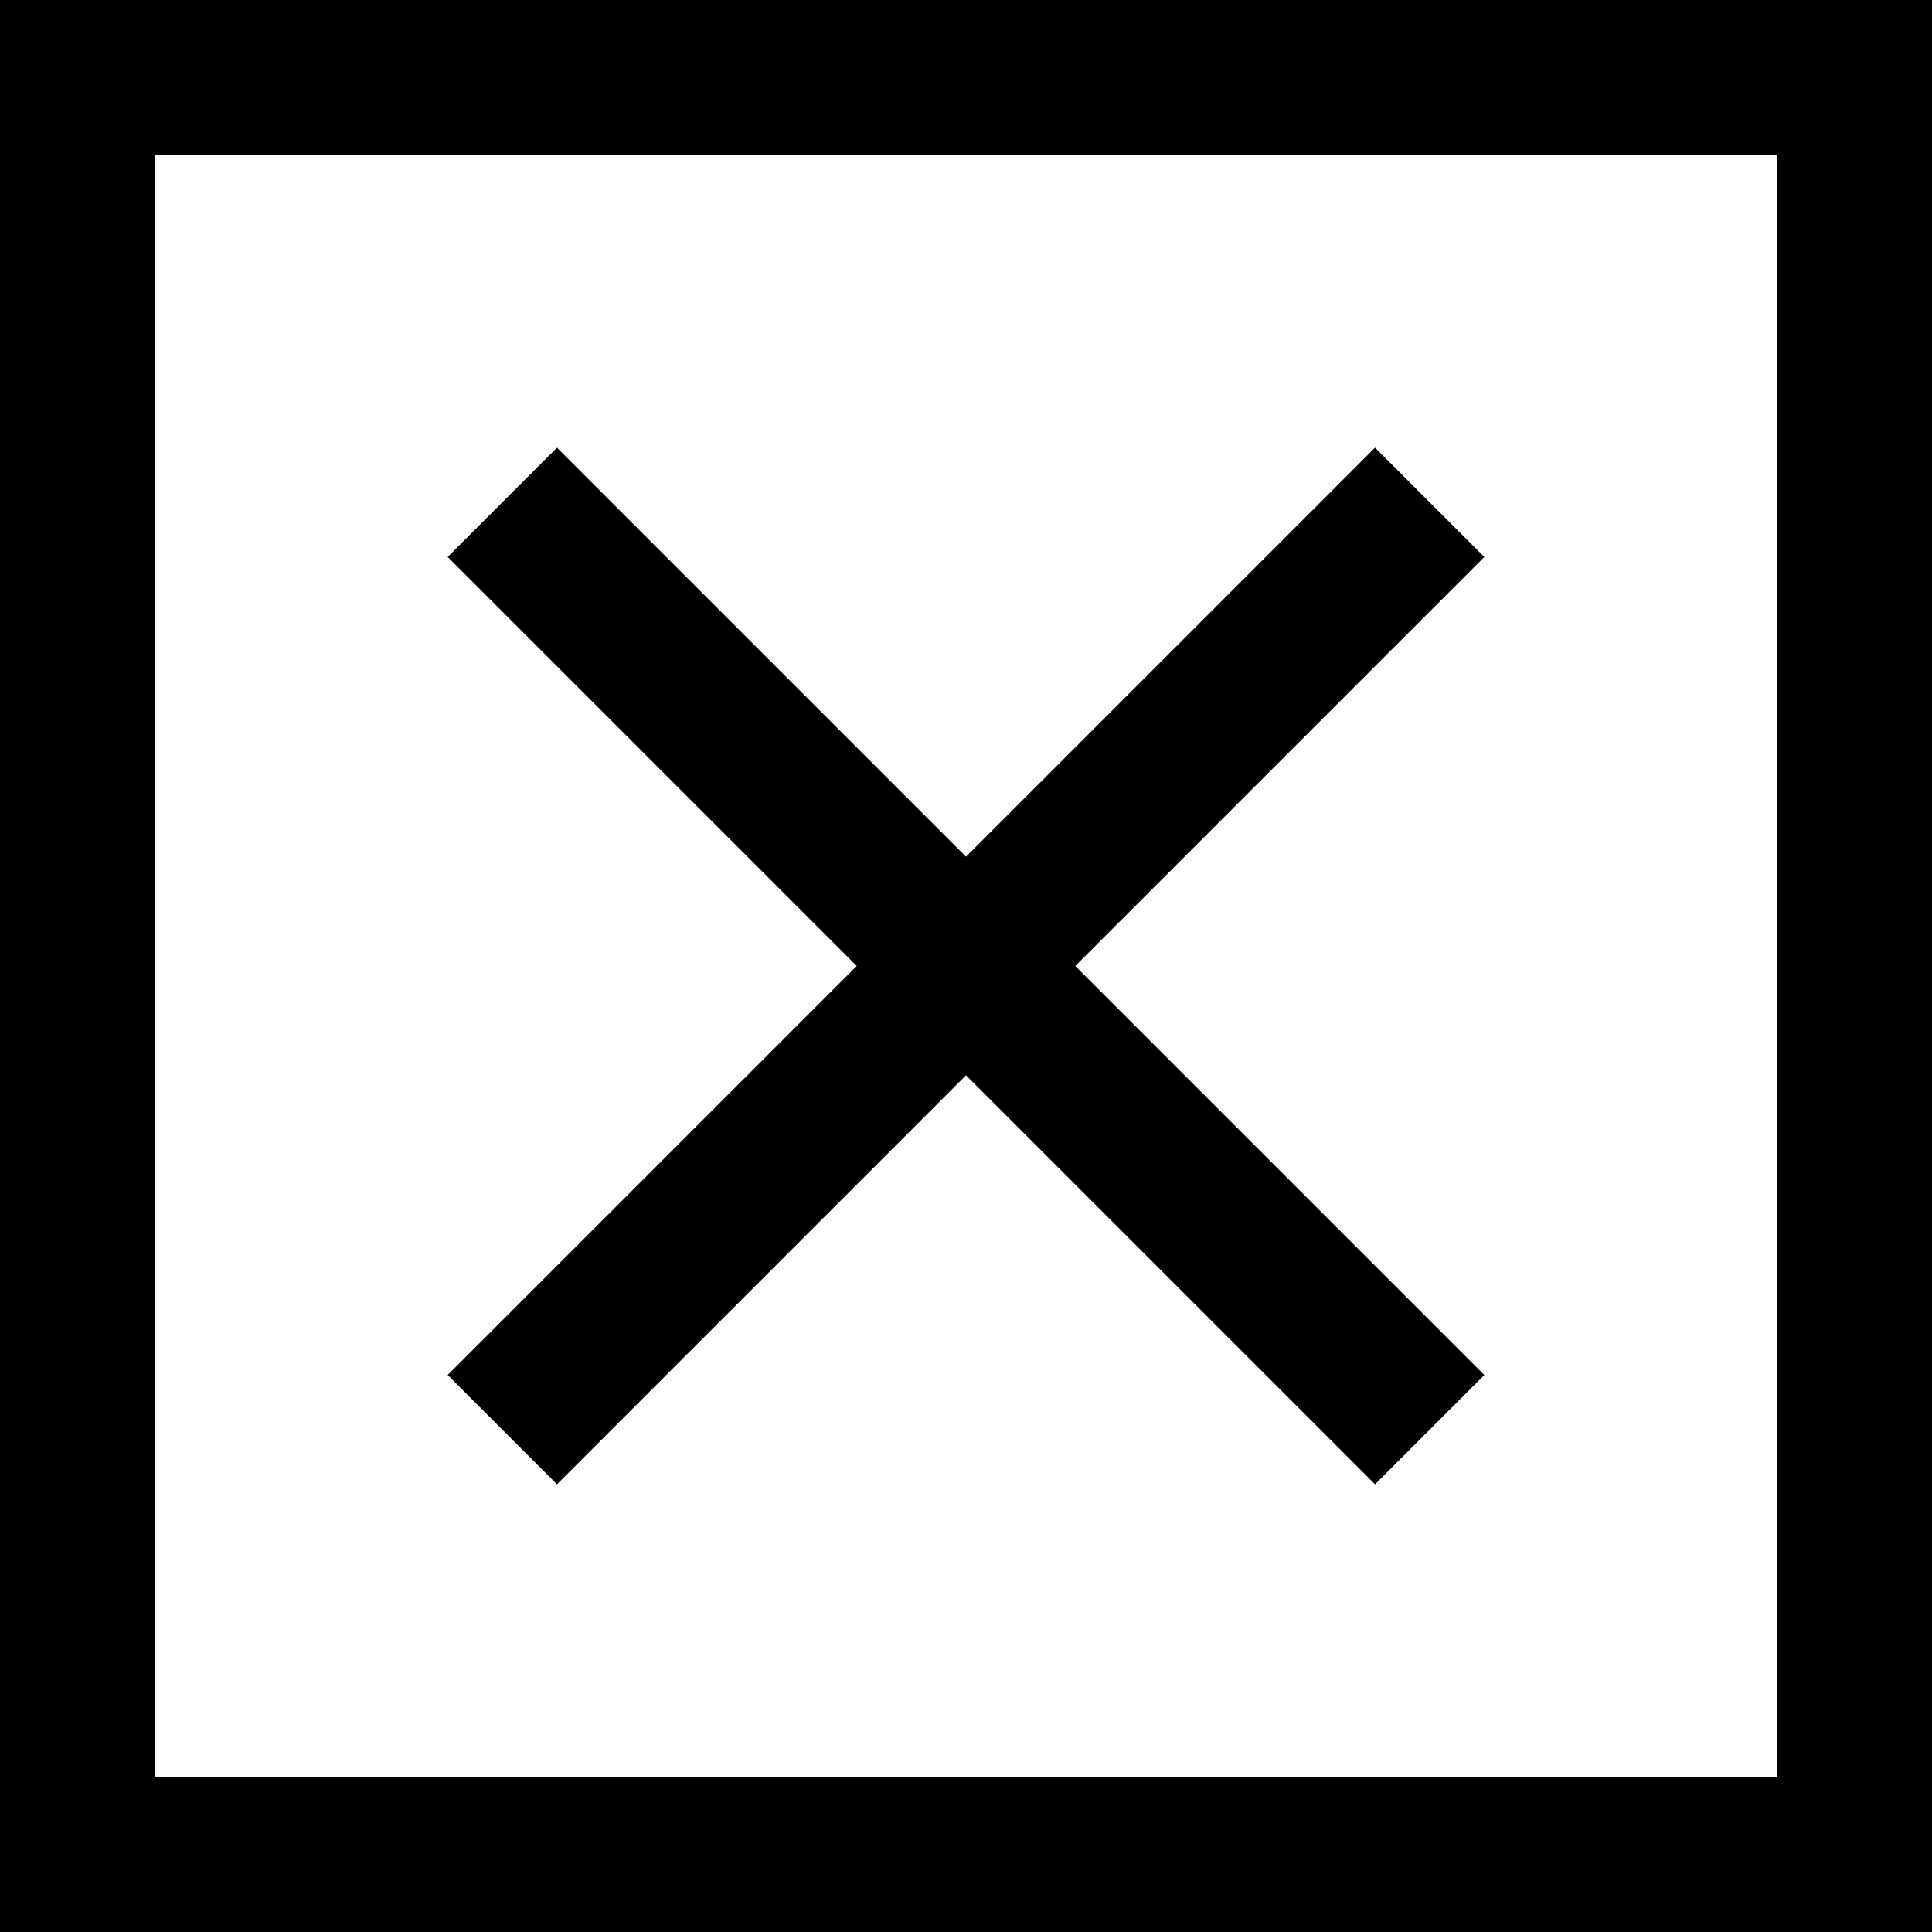
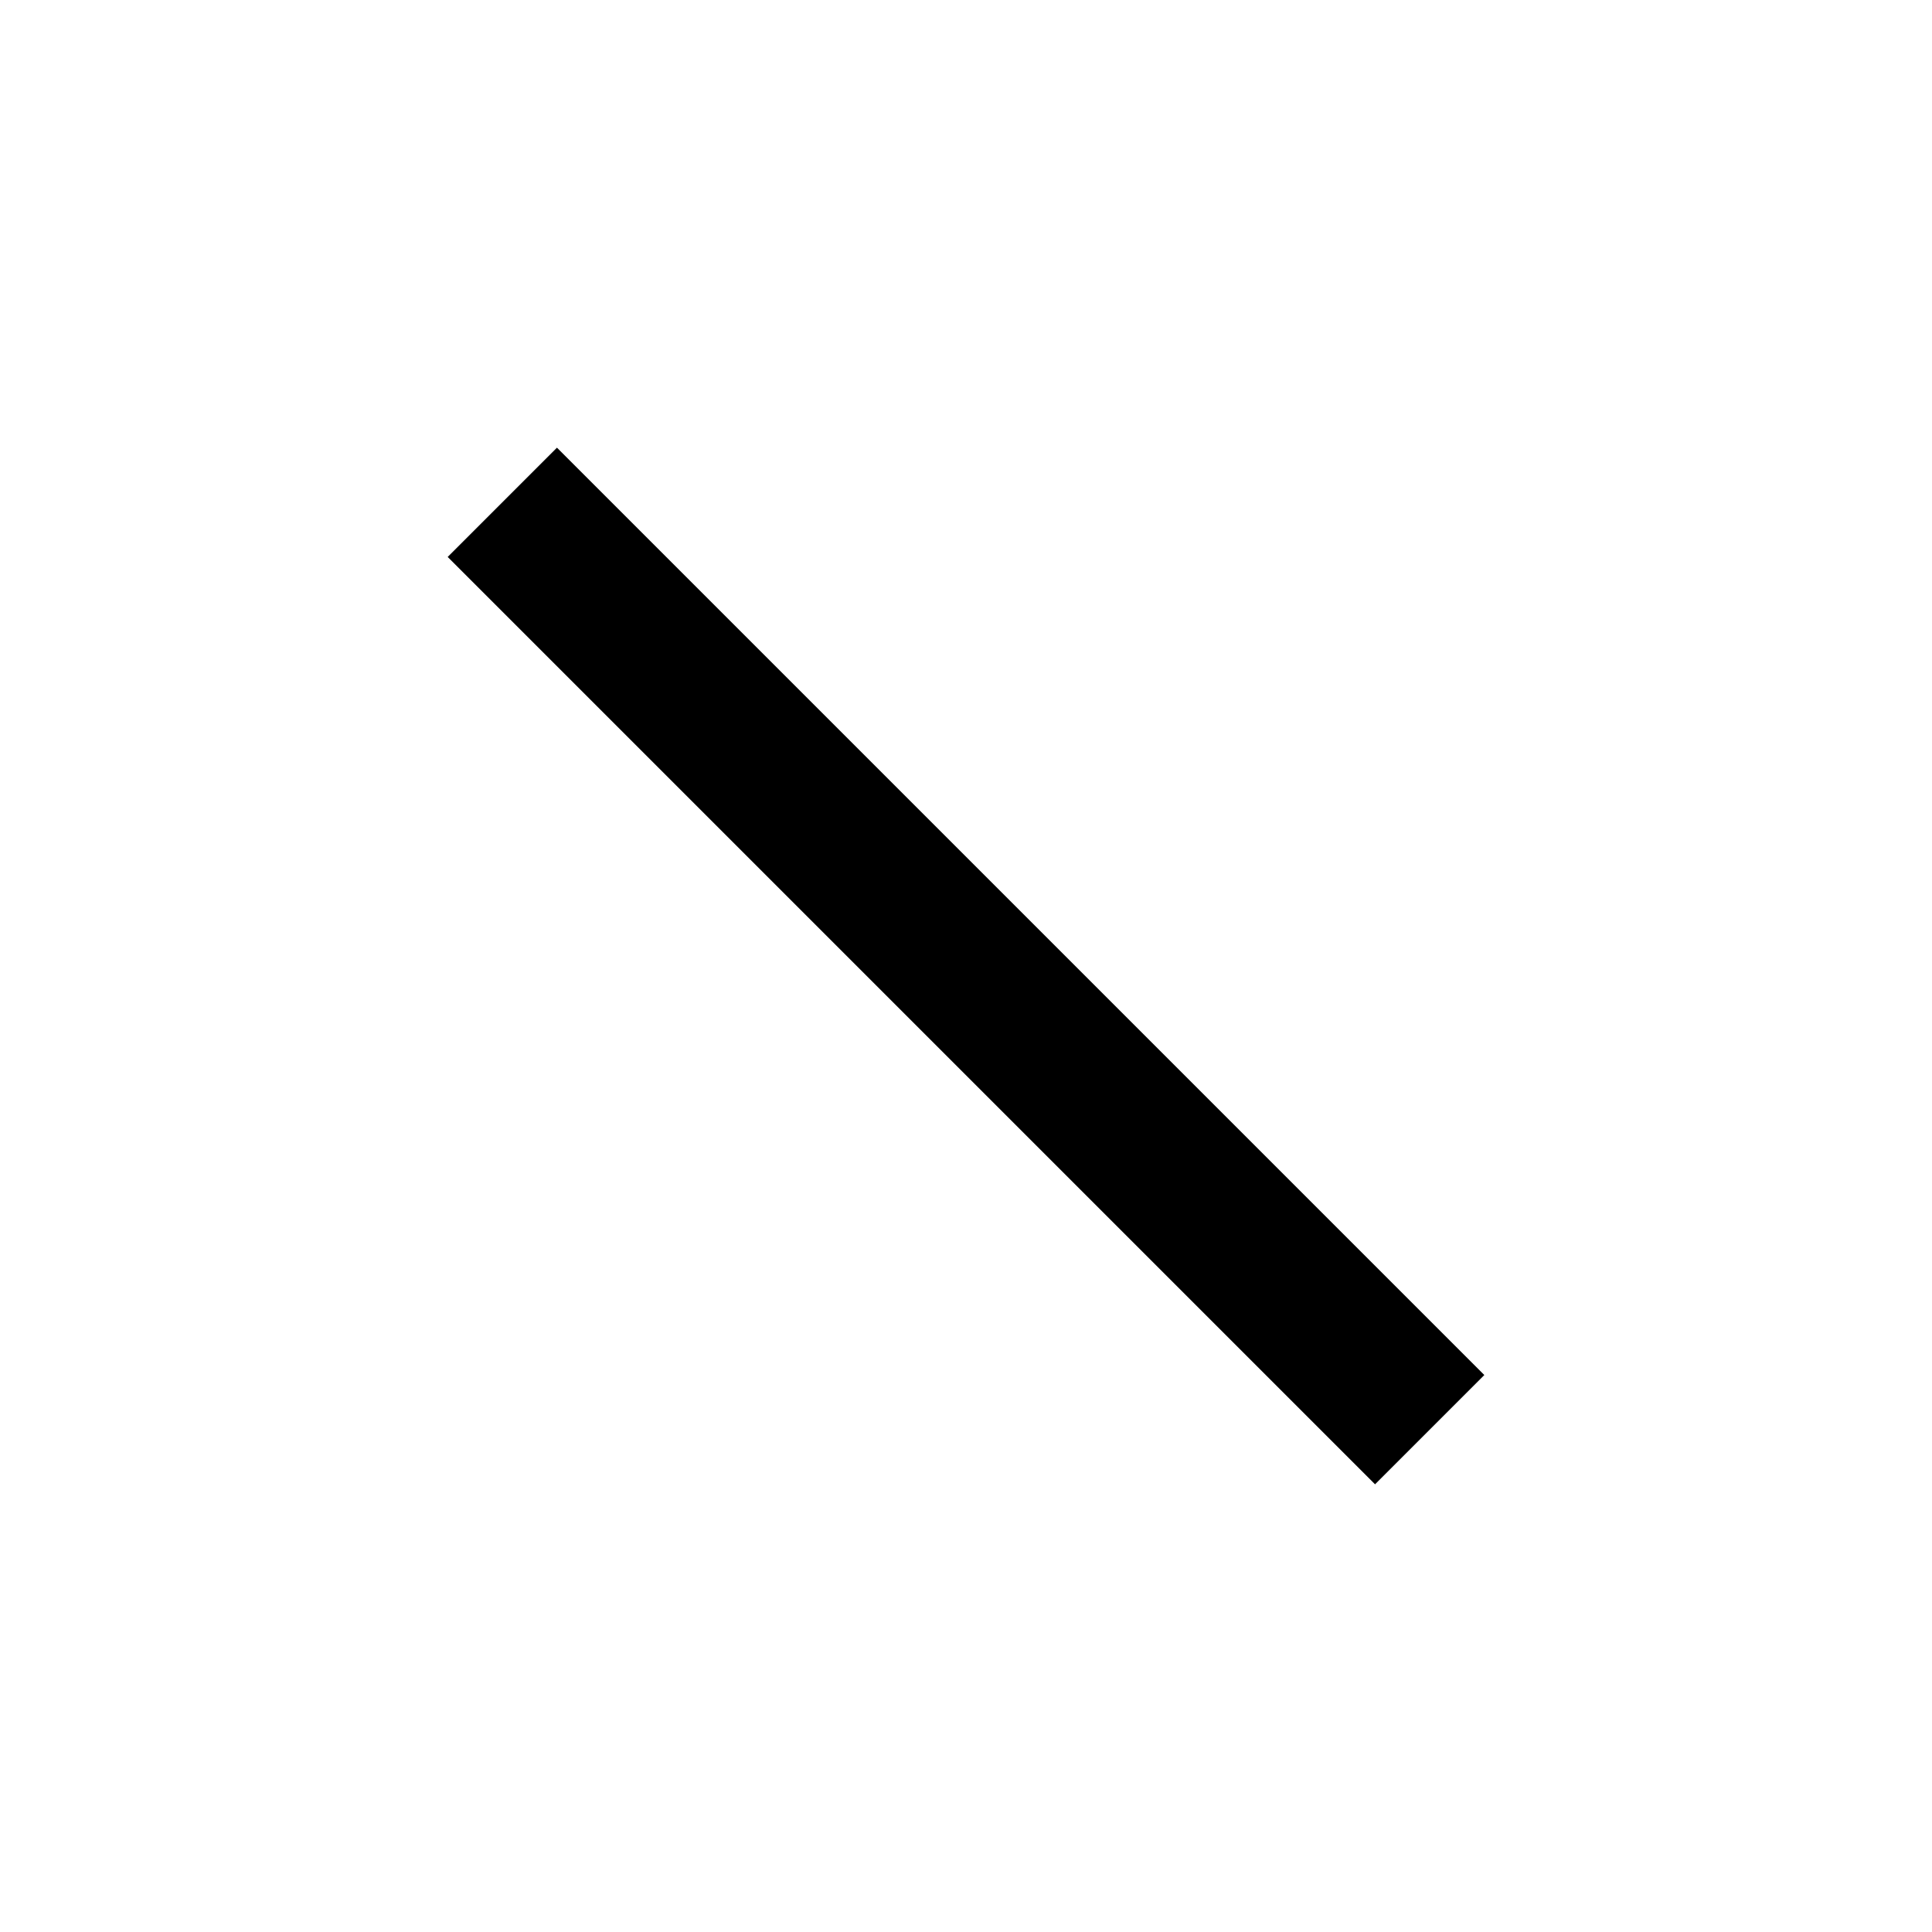
<svg xmlns="http://www.w3.org/2000/svg" width="50" height="50" viewBox="0 0 50 50">
-   <path d="M14.414 38.414l-2.828-2.828 24-24 2.828 2.828z" />
  <path d="M35.586 38.414l-24-24 2.828-2.828 24 24z" />
-   <path d="M4 4v42h42V4H4M0 0h50v50H0z" />
</svg>